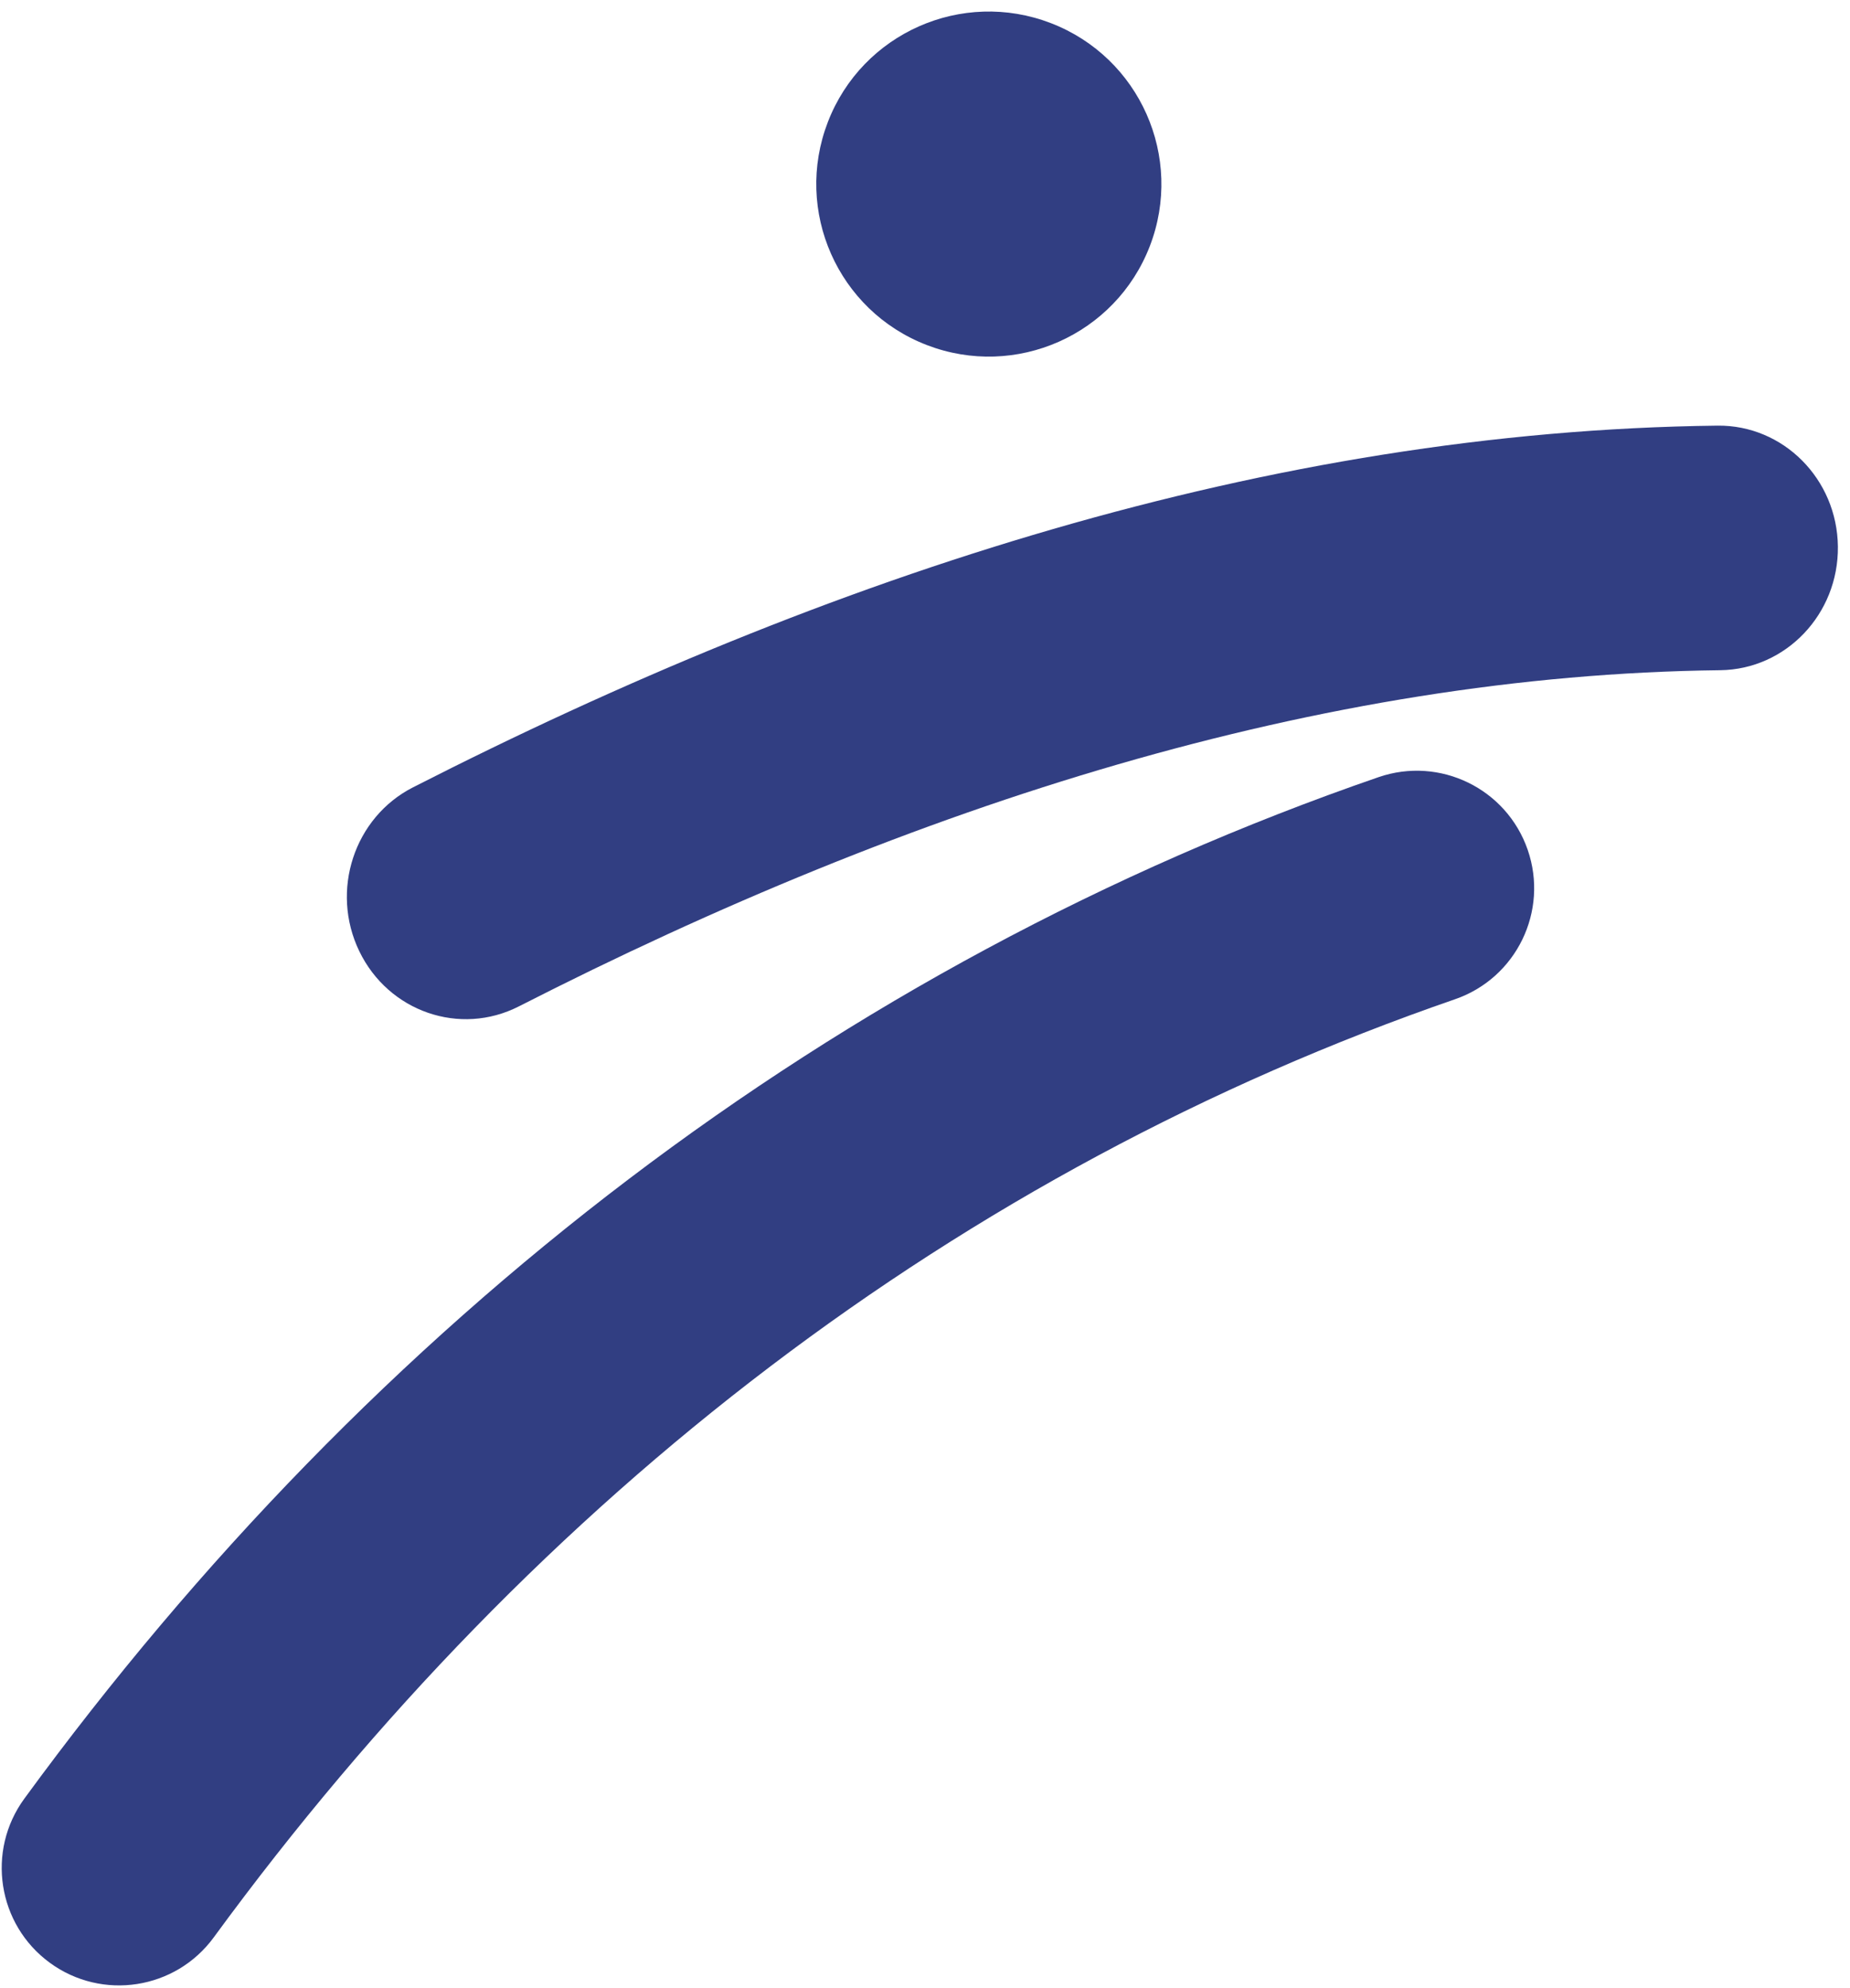
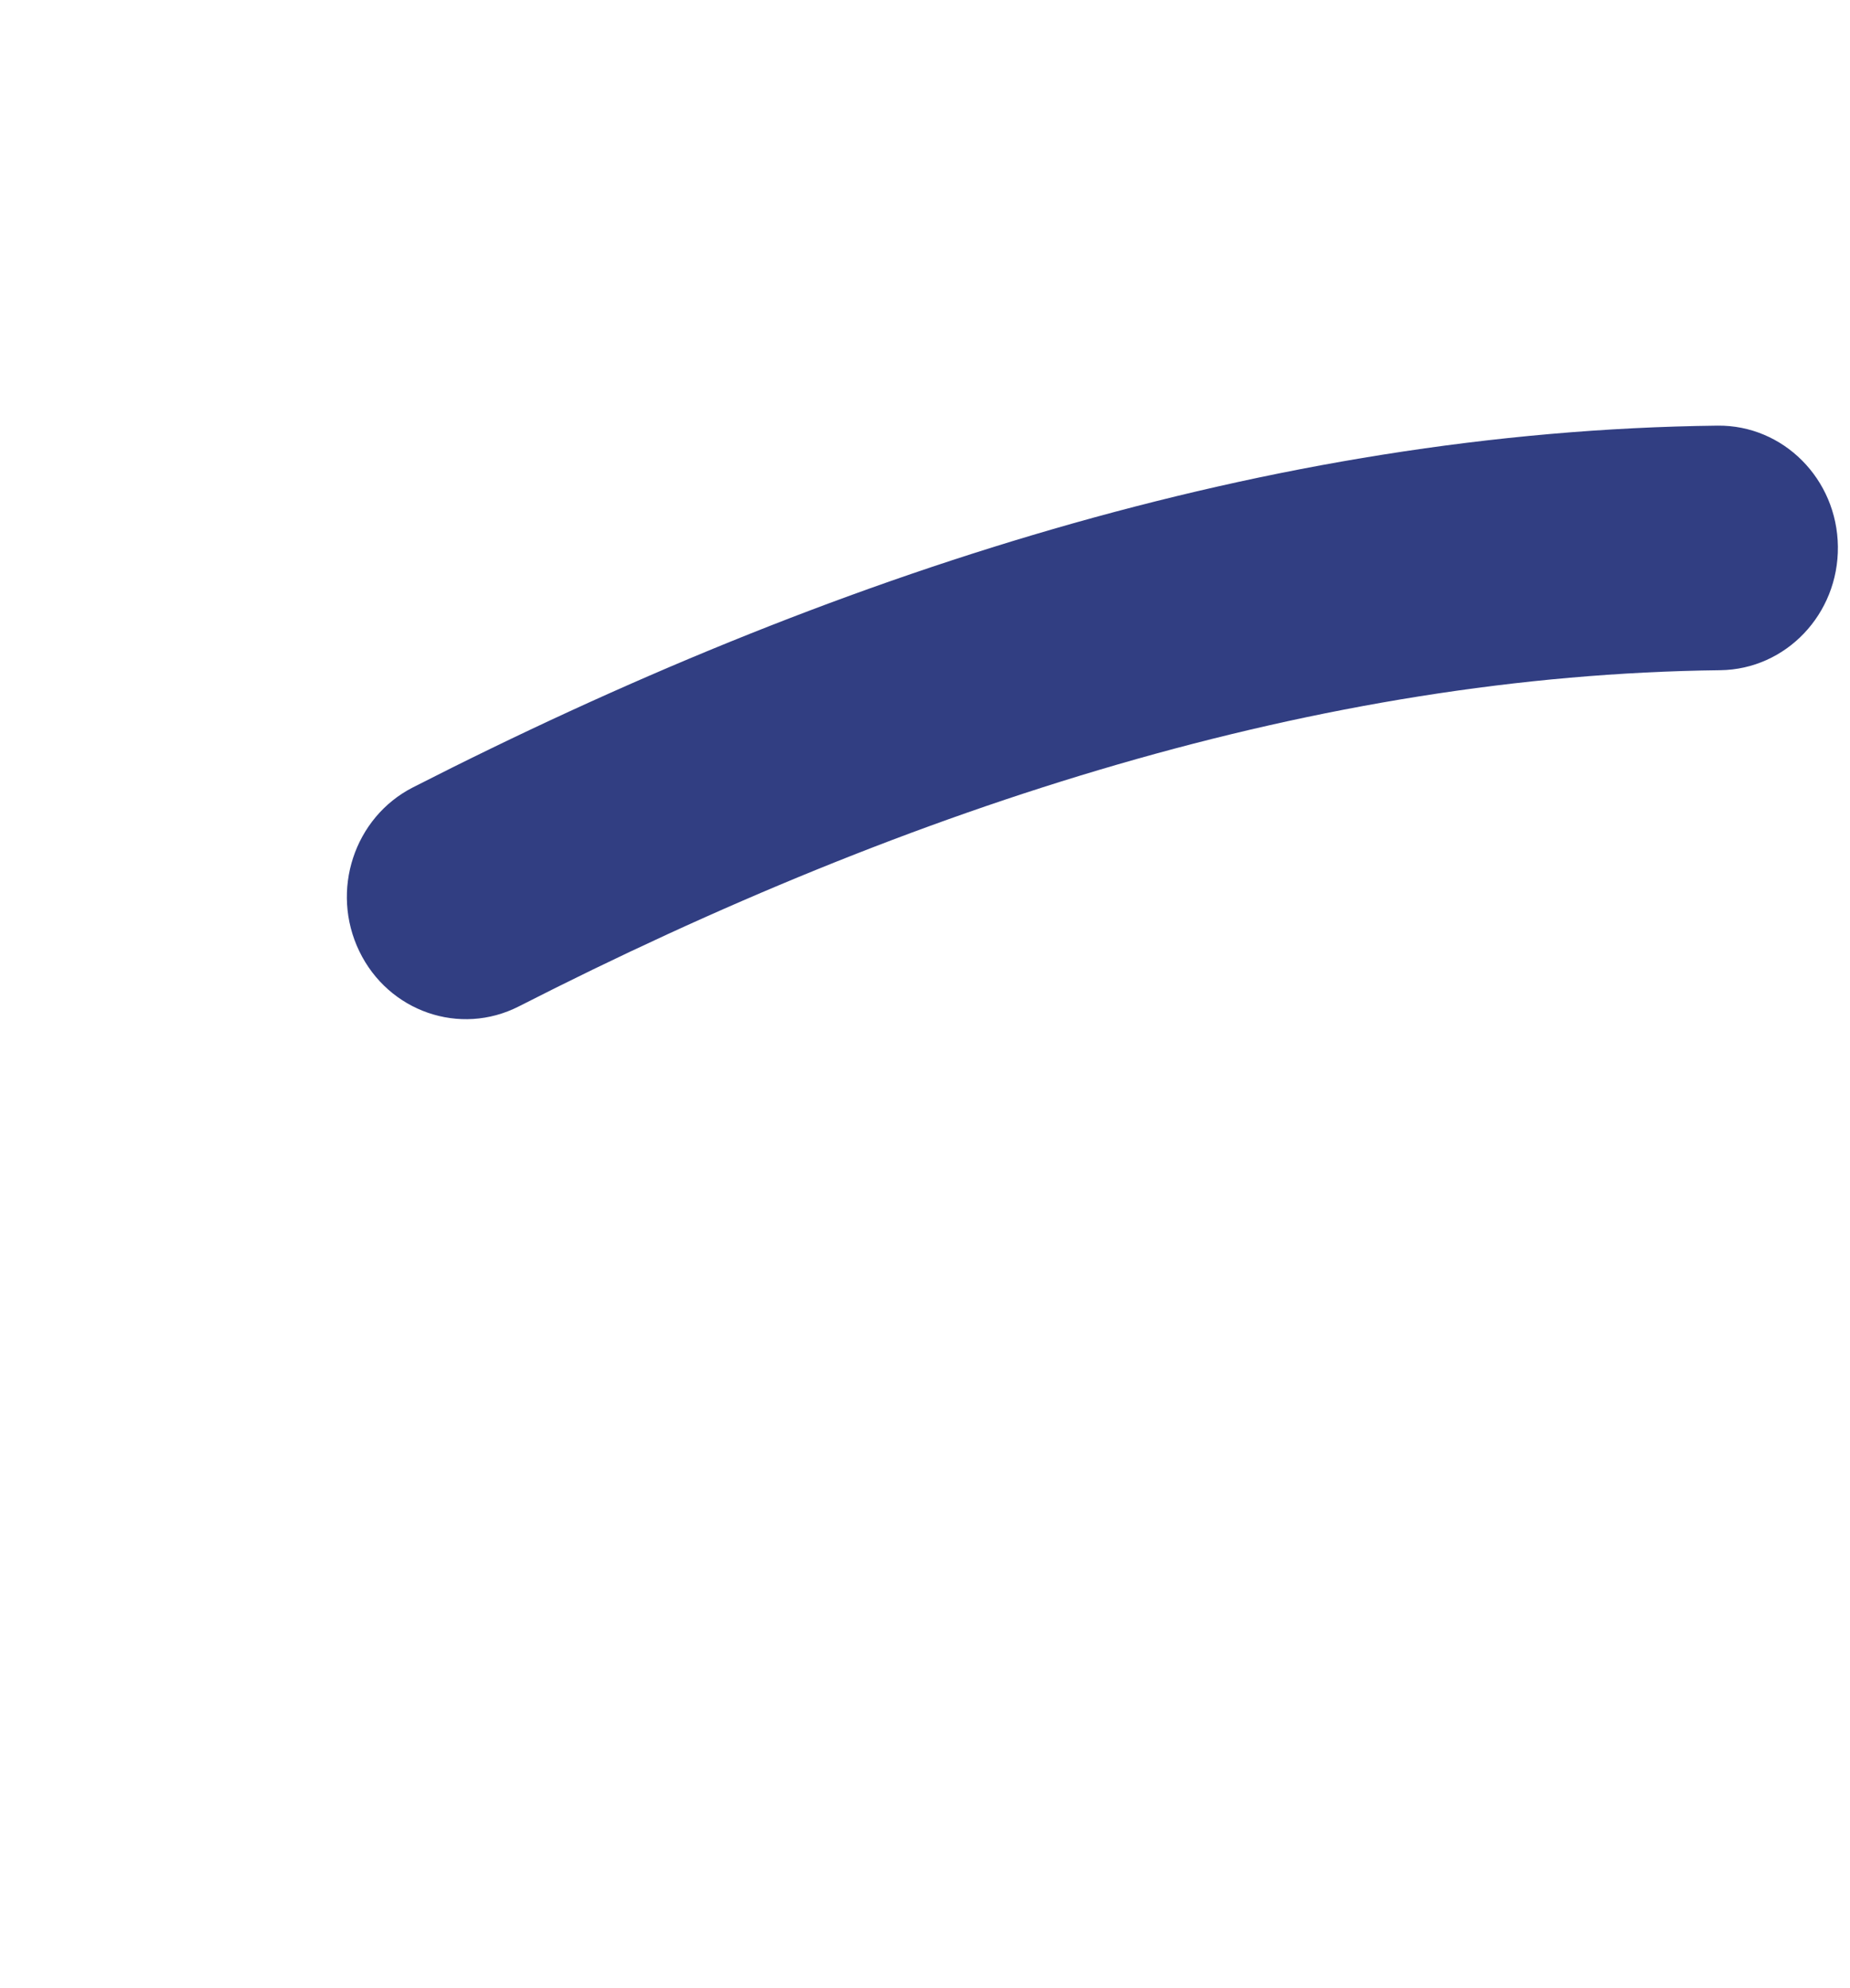
<svg xmlns="http://www.w3.org/2000/svg" width="134" height="144" viewBox="0 0 134 144" fill="none">
-   <path fill-rule="evenodd" clip-rule="evenodd" d="M15.486 140.351C38.929 108.3 69.57 84.764 105.392 72.391C109.831 70.858 112.188 66.015 110.657 61.572C109.125 57.13 104.287 54.771 99.847 56.303C60.521 69.872 27.013 95.747 1.765 130.302C-1.008 134.096 -0.183 139.419 3.606 142.194C7.395 144.968 12.715 144.143 15.486 140.351Z" fill="#313E82" />
  <path fill-rule="evenodd" clip-rule="evenodd" d="M37.582 72.909C51.867 65.619 66.398 59.602 80.965 55.379C95.536 51.154 110.132 48.722 124.6 48.554C129.362 48.497 133.177 44.485 133.123 39.595C133.069 34.702 129.164 30.782 124.404 30.836C108.183 31.026 92.08 33.745 76.282 38.327C60.483 42.909 44.981 49.353 29.913 57.041C25.648 59.217 23.907 64.534 26.026 68.915C28.143 73.297 33.317 75.086 37.582 72.909Z" fill="#313E82" />
-   <path fill-rule="evenodd" clip-rule="evenodd" d="M83.284 17.832C80.799 24.273 73.566 27.479 67.126 24.995C60.687 22.512 57.48 15.278 59.965 8.838C62.447 2.399 69.682 -0.808 76.121 1.677C82.56 4.159 85.767 11.394 83.284 17.832Z" fill="#313E82" />
</svg>